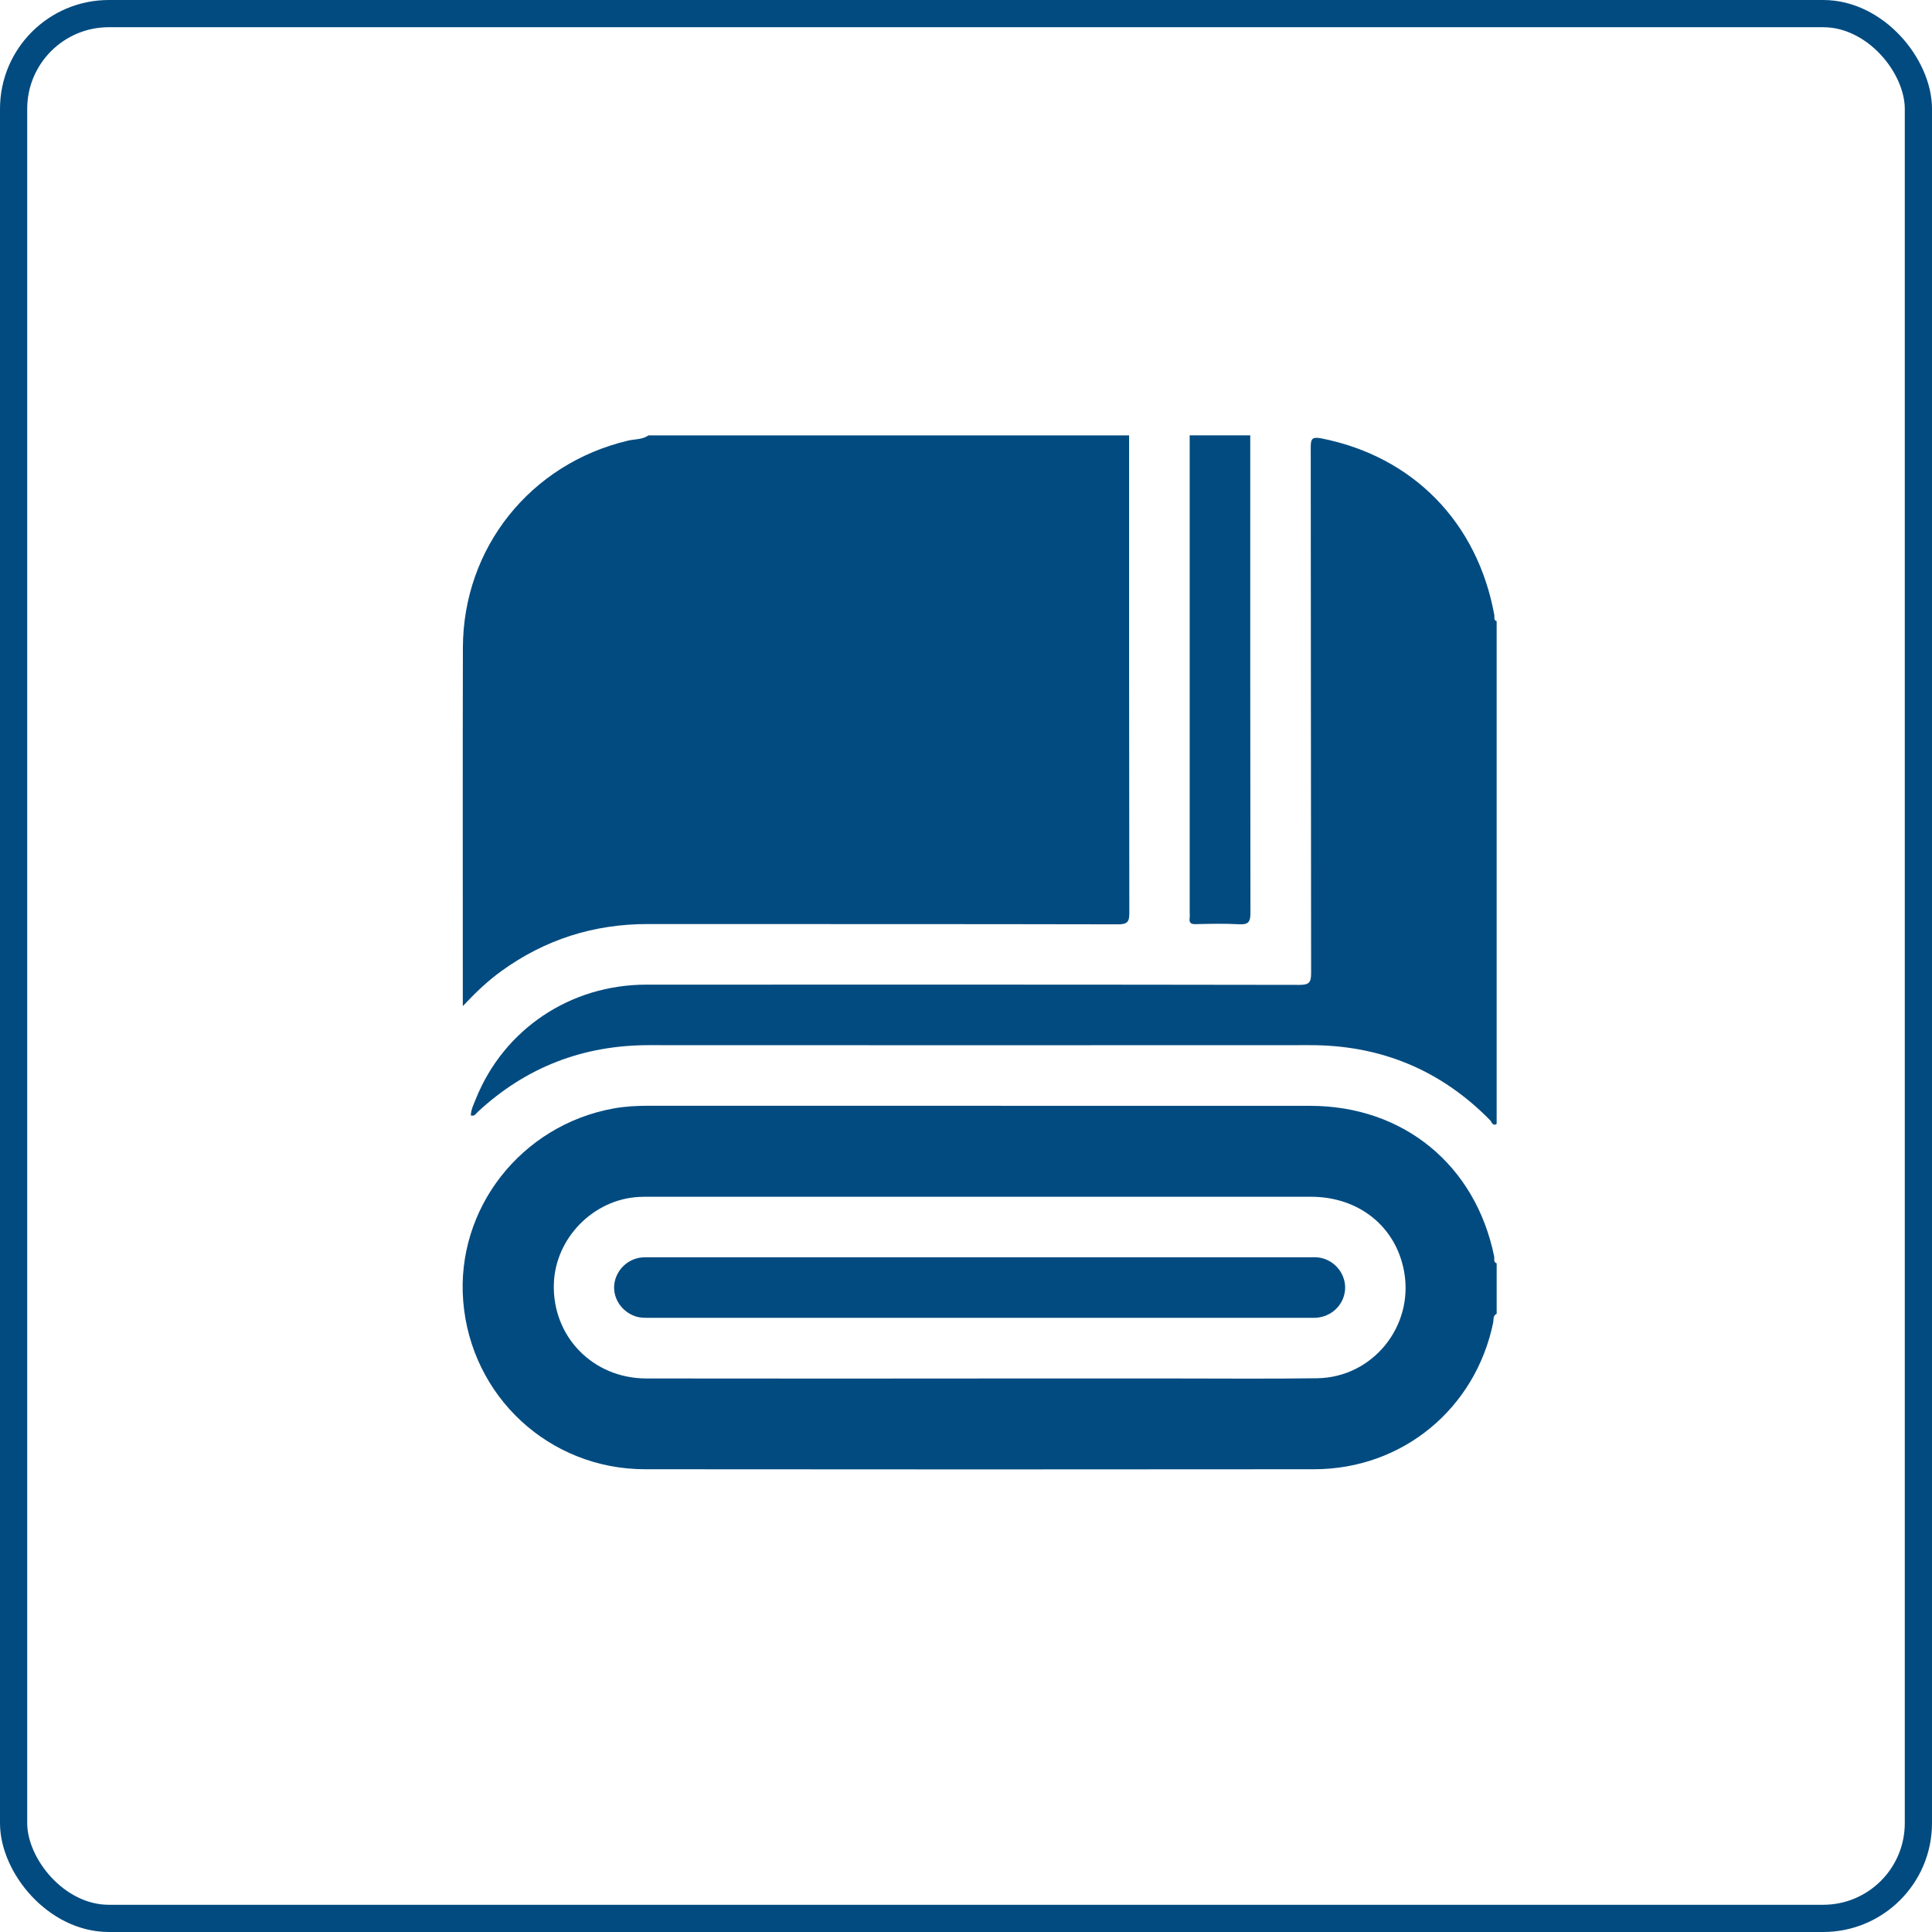
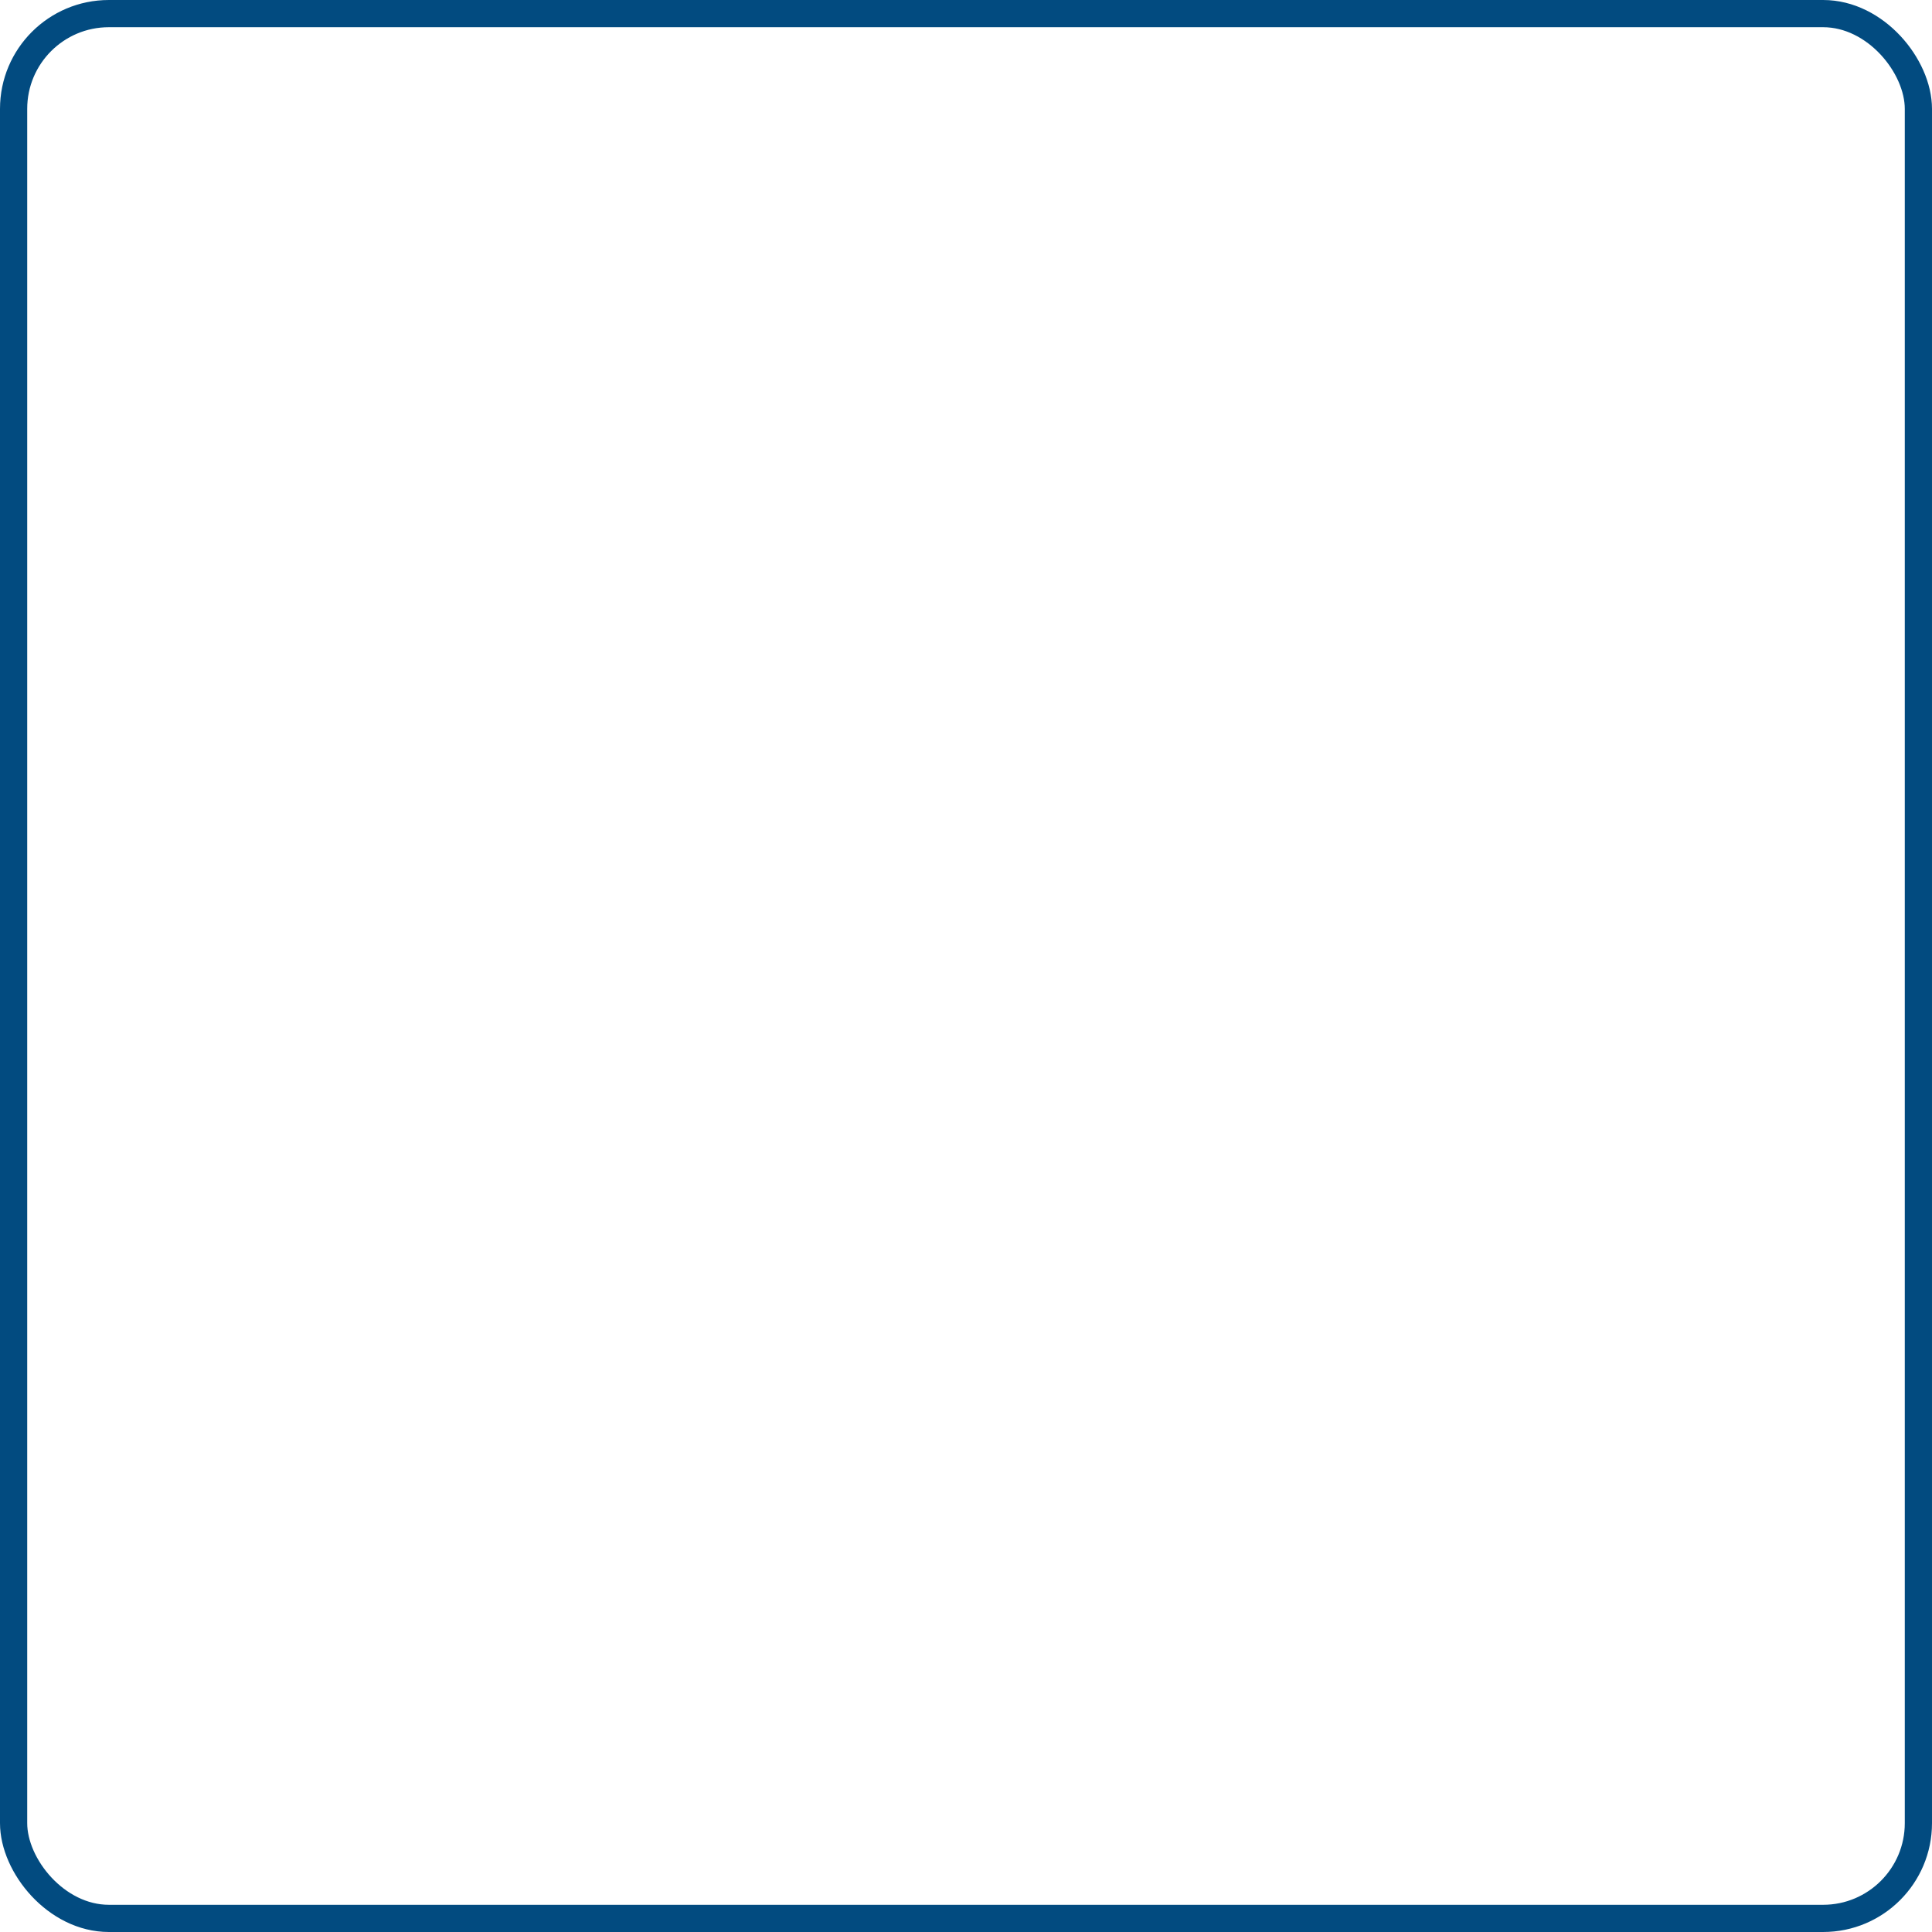
<svg xmlns="http://www.w3.org/2000/svg" width="71" height="71" viewBox="0 0 71 71" fill="none">
  <rect x="0.5" y="0.5" width="70" height="70" rx="3.5" stroke="#024B80" />
  <g clip-path="url(#clip0_892_3711)">
-     <path d="M23.834 16H41.494C41.494 21.848 41.491 27.695 41.502 33.544C41.502 33.863 41.445 33.969 41.094 33.969C35.333 33.956 29.573 33.963 23.812 33.958C21.821 33.956 20.023 34.527 18.412 35.696C17.919 36.054 17.476 36.474 17.008 36.975C17.008 36.809 17.008 36.726 17.008 36.644C17.008 32.366 17.001 28.089 17.011 23.81C17.017 20.135 19.488 17.047 23.069 16.195C23.324 16.134 23.603 16.16 23.832 16H23.834Z" fill="#024B80" />
-     <path d="M55 48.282C54.858 48.349 54.895 48.496 54.874 48.603C54.222 51.773 51.536 53.991 48.295 53.994C40.097 54.001 31.898 54.003 23.699 53.994C20.178 53.99 17.305 51.315 17.023 47.819C16.749 44.424 19.147 41.349 22.555 40.734C22.98 40.657 23.413 40.636 23.847 40.636C31.947 40.639 40.047 40.636 48.147 40.639C51.574 40.639 54.225 42.813 54.91 46.174C54.928 46.26 54.869 46.382 55.002 46.427V48.282H55ZM35.982 50.658C38.306 50.658 40.629 50.658 42.954 50.658C44.772 50.658 46.588 50.676 48.406 50.65C50.444 50.62 51.958 48.748 51.603 46.743C51.308 45.082 49.945 43.98 48.173 43.98C40.065 43.98 31.954 43.98 23.846 43.98C23.722 43.98 23.599 43.98 23.476 43.987C21.801 44.077 20.408 45.503 20.354 47.177C20.291 49.111 21.783 50.653 23.747 50.658C27.827 50.665 31.907 50.66 35.985 50.66L35.982 50.658Z" fill="#024B80" />
    <path d="M55 41.306C54.846 41.392 54.82 41.227 54.76 41.166C52.943 39.318 50.739 38.408 48.148 38.409C40.05 38.413 31.95 38.413 23.851 38.409C21.431 38.409 19.334 39.215 17.559 40.86C17.492 40.921 17.448 41.033 17.302 40.991C17.309 40.769 17.414 40.571 17.493 40.371C18.524 37.82 20.96 36.186 23.753 36.185C31.752 36.182 39.754 36.181 47.753 36.194C48.122 36.194 48.183 36.095 48.183 35.751C48.172 29.32 48.177 22.89 48.169 16.459C48.169 16.148 48.196 16.039 48.558 16.11C51.92 16.773 54.296 19.189 54.917 22.609C54.93 22.683 54.878 22.791 55.001 22.826V41.304L55 41.306Z" fill="#024B80" />
-     <path d="M45.946 16C45.946 21.85 45.943 27.7 45.953 33.55C45.953 33.883 45.876 33.986 45.536 33.966C45.007 33.936 44.474 33.95 43.942 33.962C43.762 33.966 43.694 33.913 43.719 33.734C43.729 33.661 43.72 33.586 43.72 33.512C43.72 27.674 43.72 21.837 43.72 15.998H45.946V16Z" fill="#024B80" />
-     <path d="M35.963 48.43C31.945 48.43 27.927 48.43 23.909 48.43C23.712 48.43 23.517 48.436 23.324 48.365C22.825 48.182 22.508 47.686 22.578 47.176C22.648 46.663 23.079 46.252 23.599 46.209C23.709 46.2 23.821 46.205 23.933 46.205C31.98 46.205 40.028 46.205 48.076 46.205C48.224 46.205 48.375 46.194 48.52 46.222C49.079 46.328 49.475 46.851 49.43 47.402C49.385 47.961 48.925 48.398 48.35 48.428C48.24 48.433 48.128 48.429 48.016 48.429C43.999 48.429 39.98 48.429 35.963 48.429V48.43Z" fill="#024B80" />
  </g>
  <defs>
    <clipPath id="clip0_892_3711">
-       <rect width="38" height="38" fill="white" transform="translate(17 16)" />
-     </clipPath>
+       </clipPath>
  </defs>
</svg>